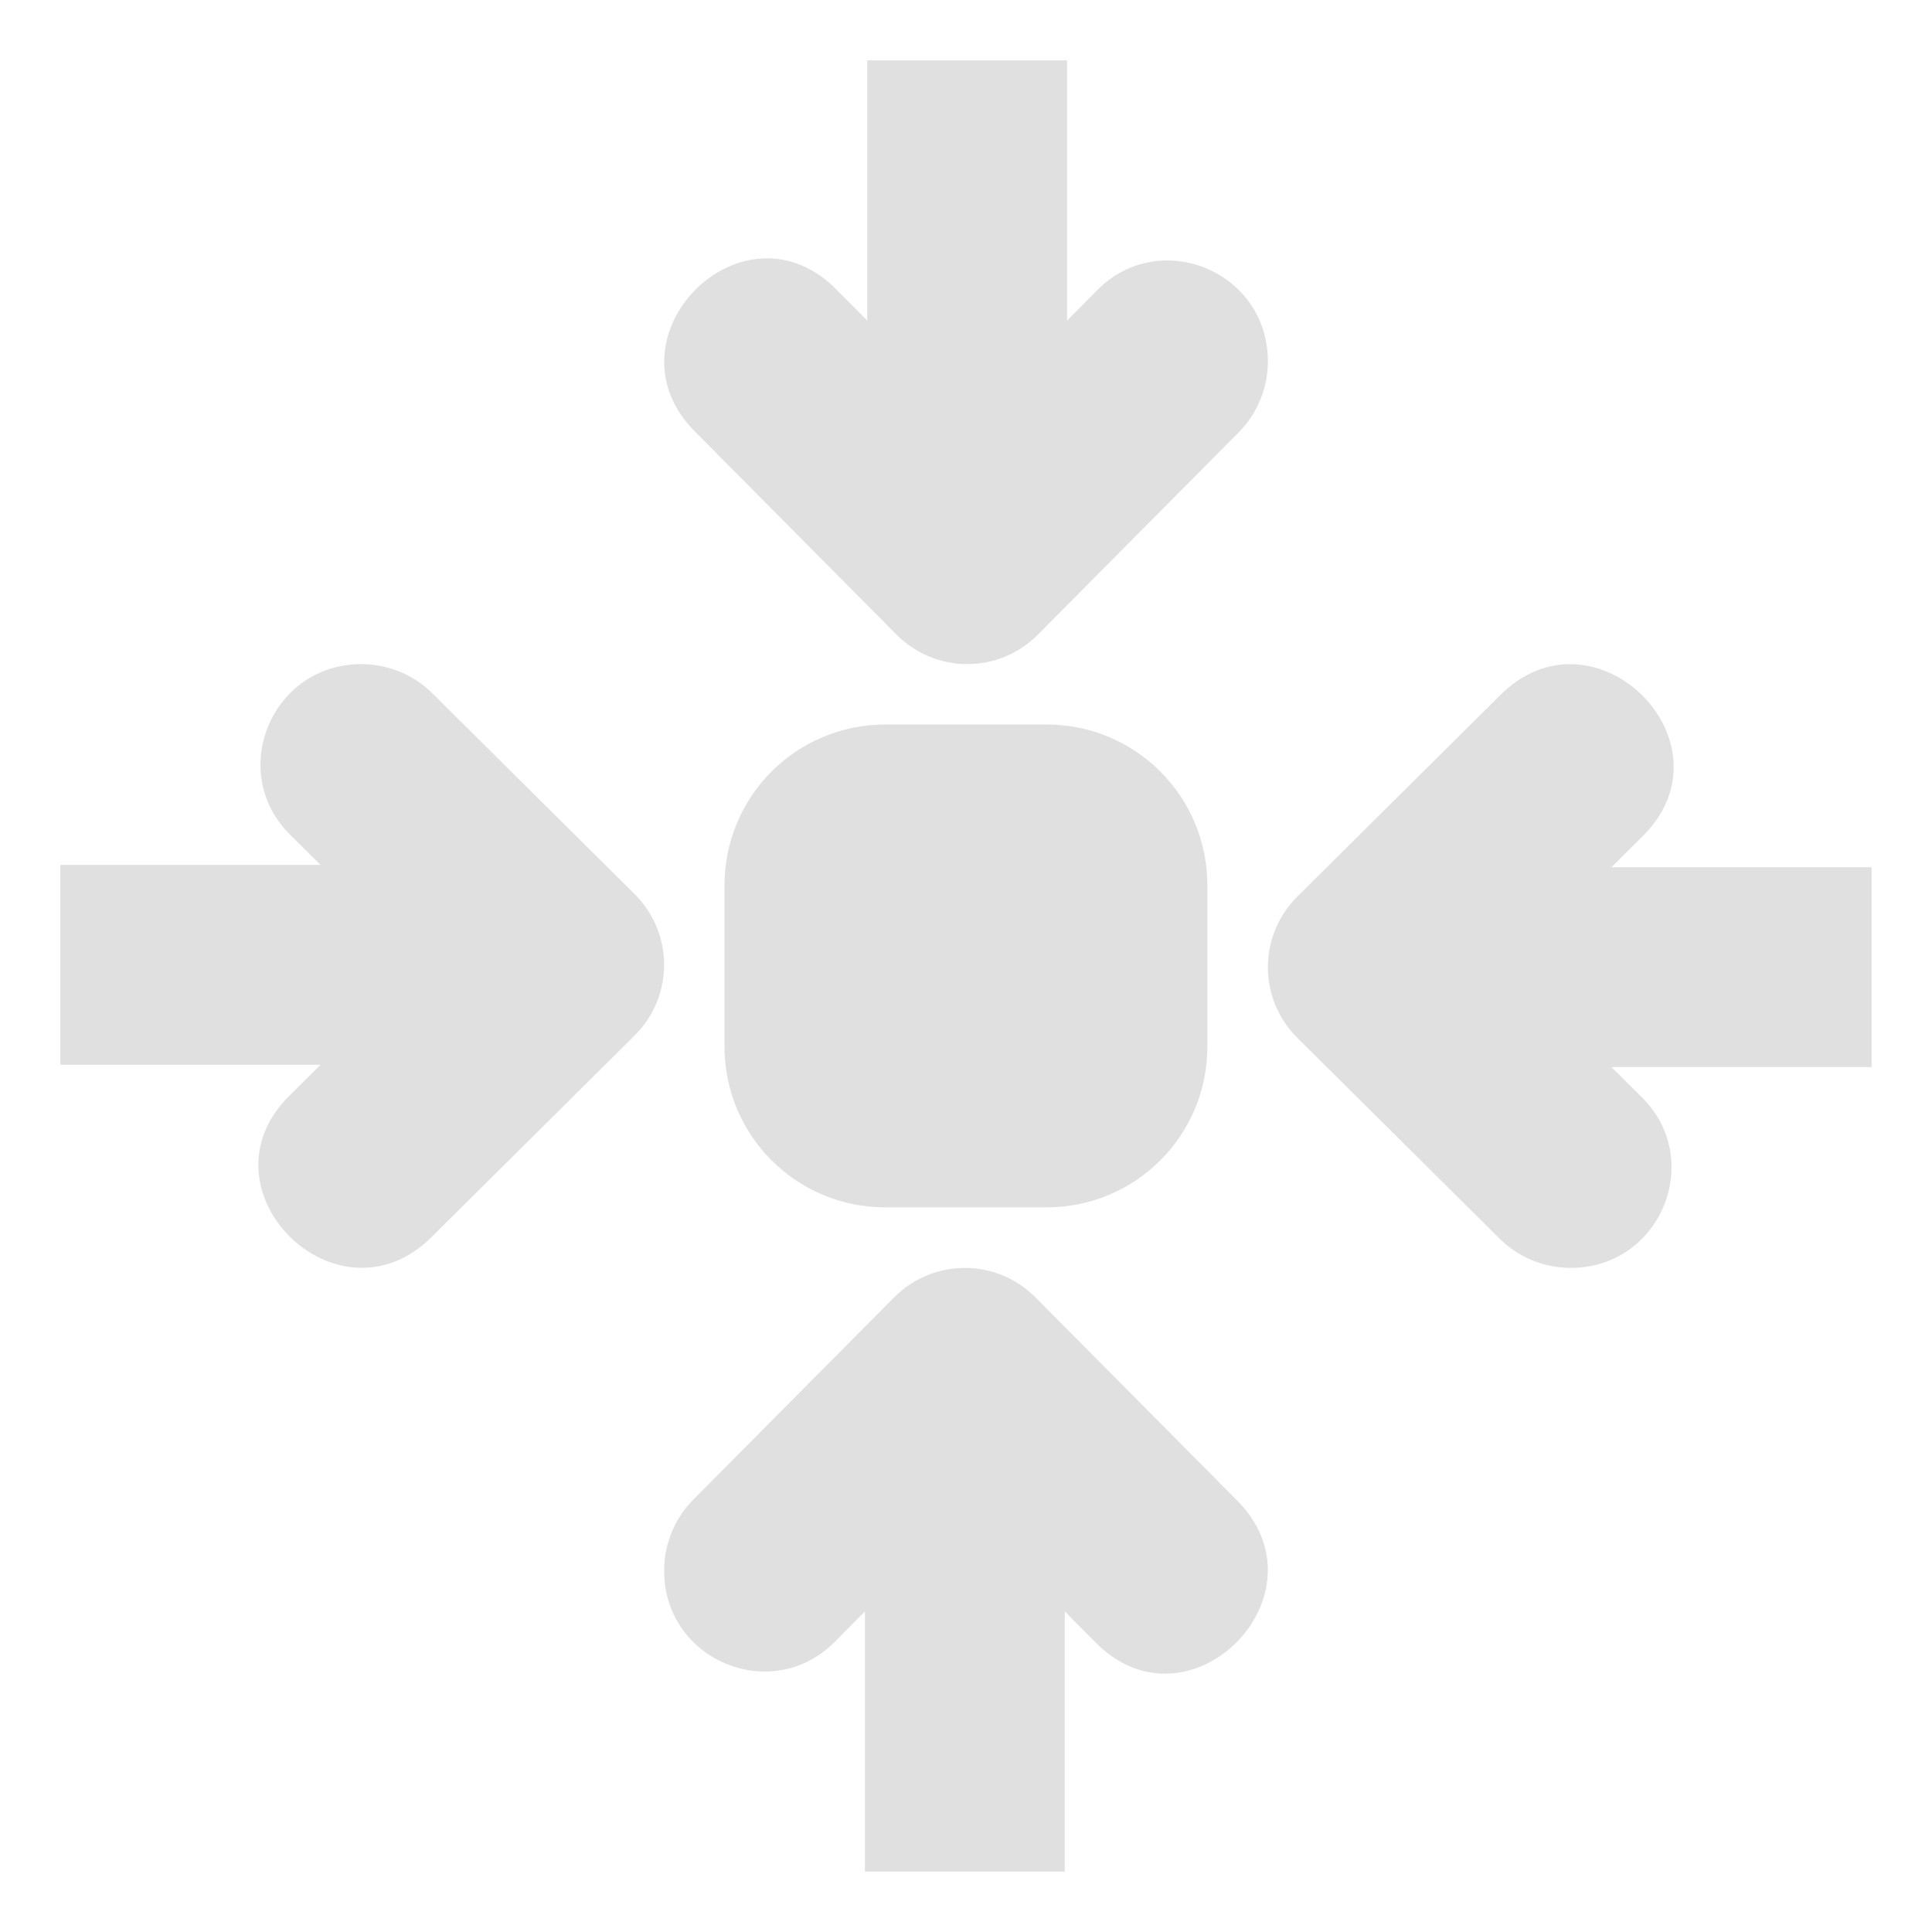
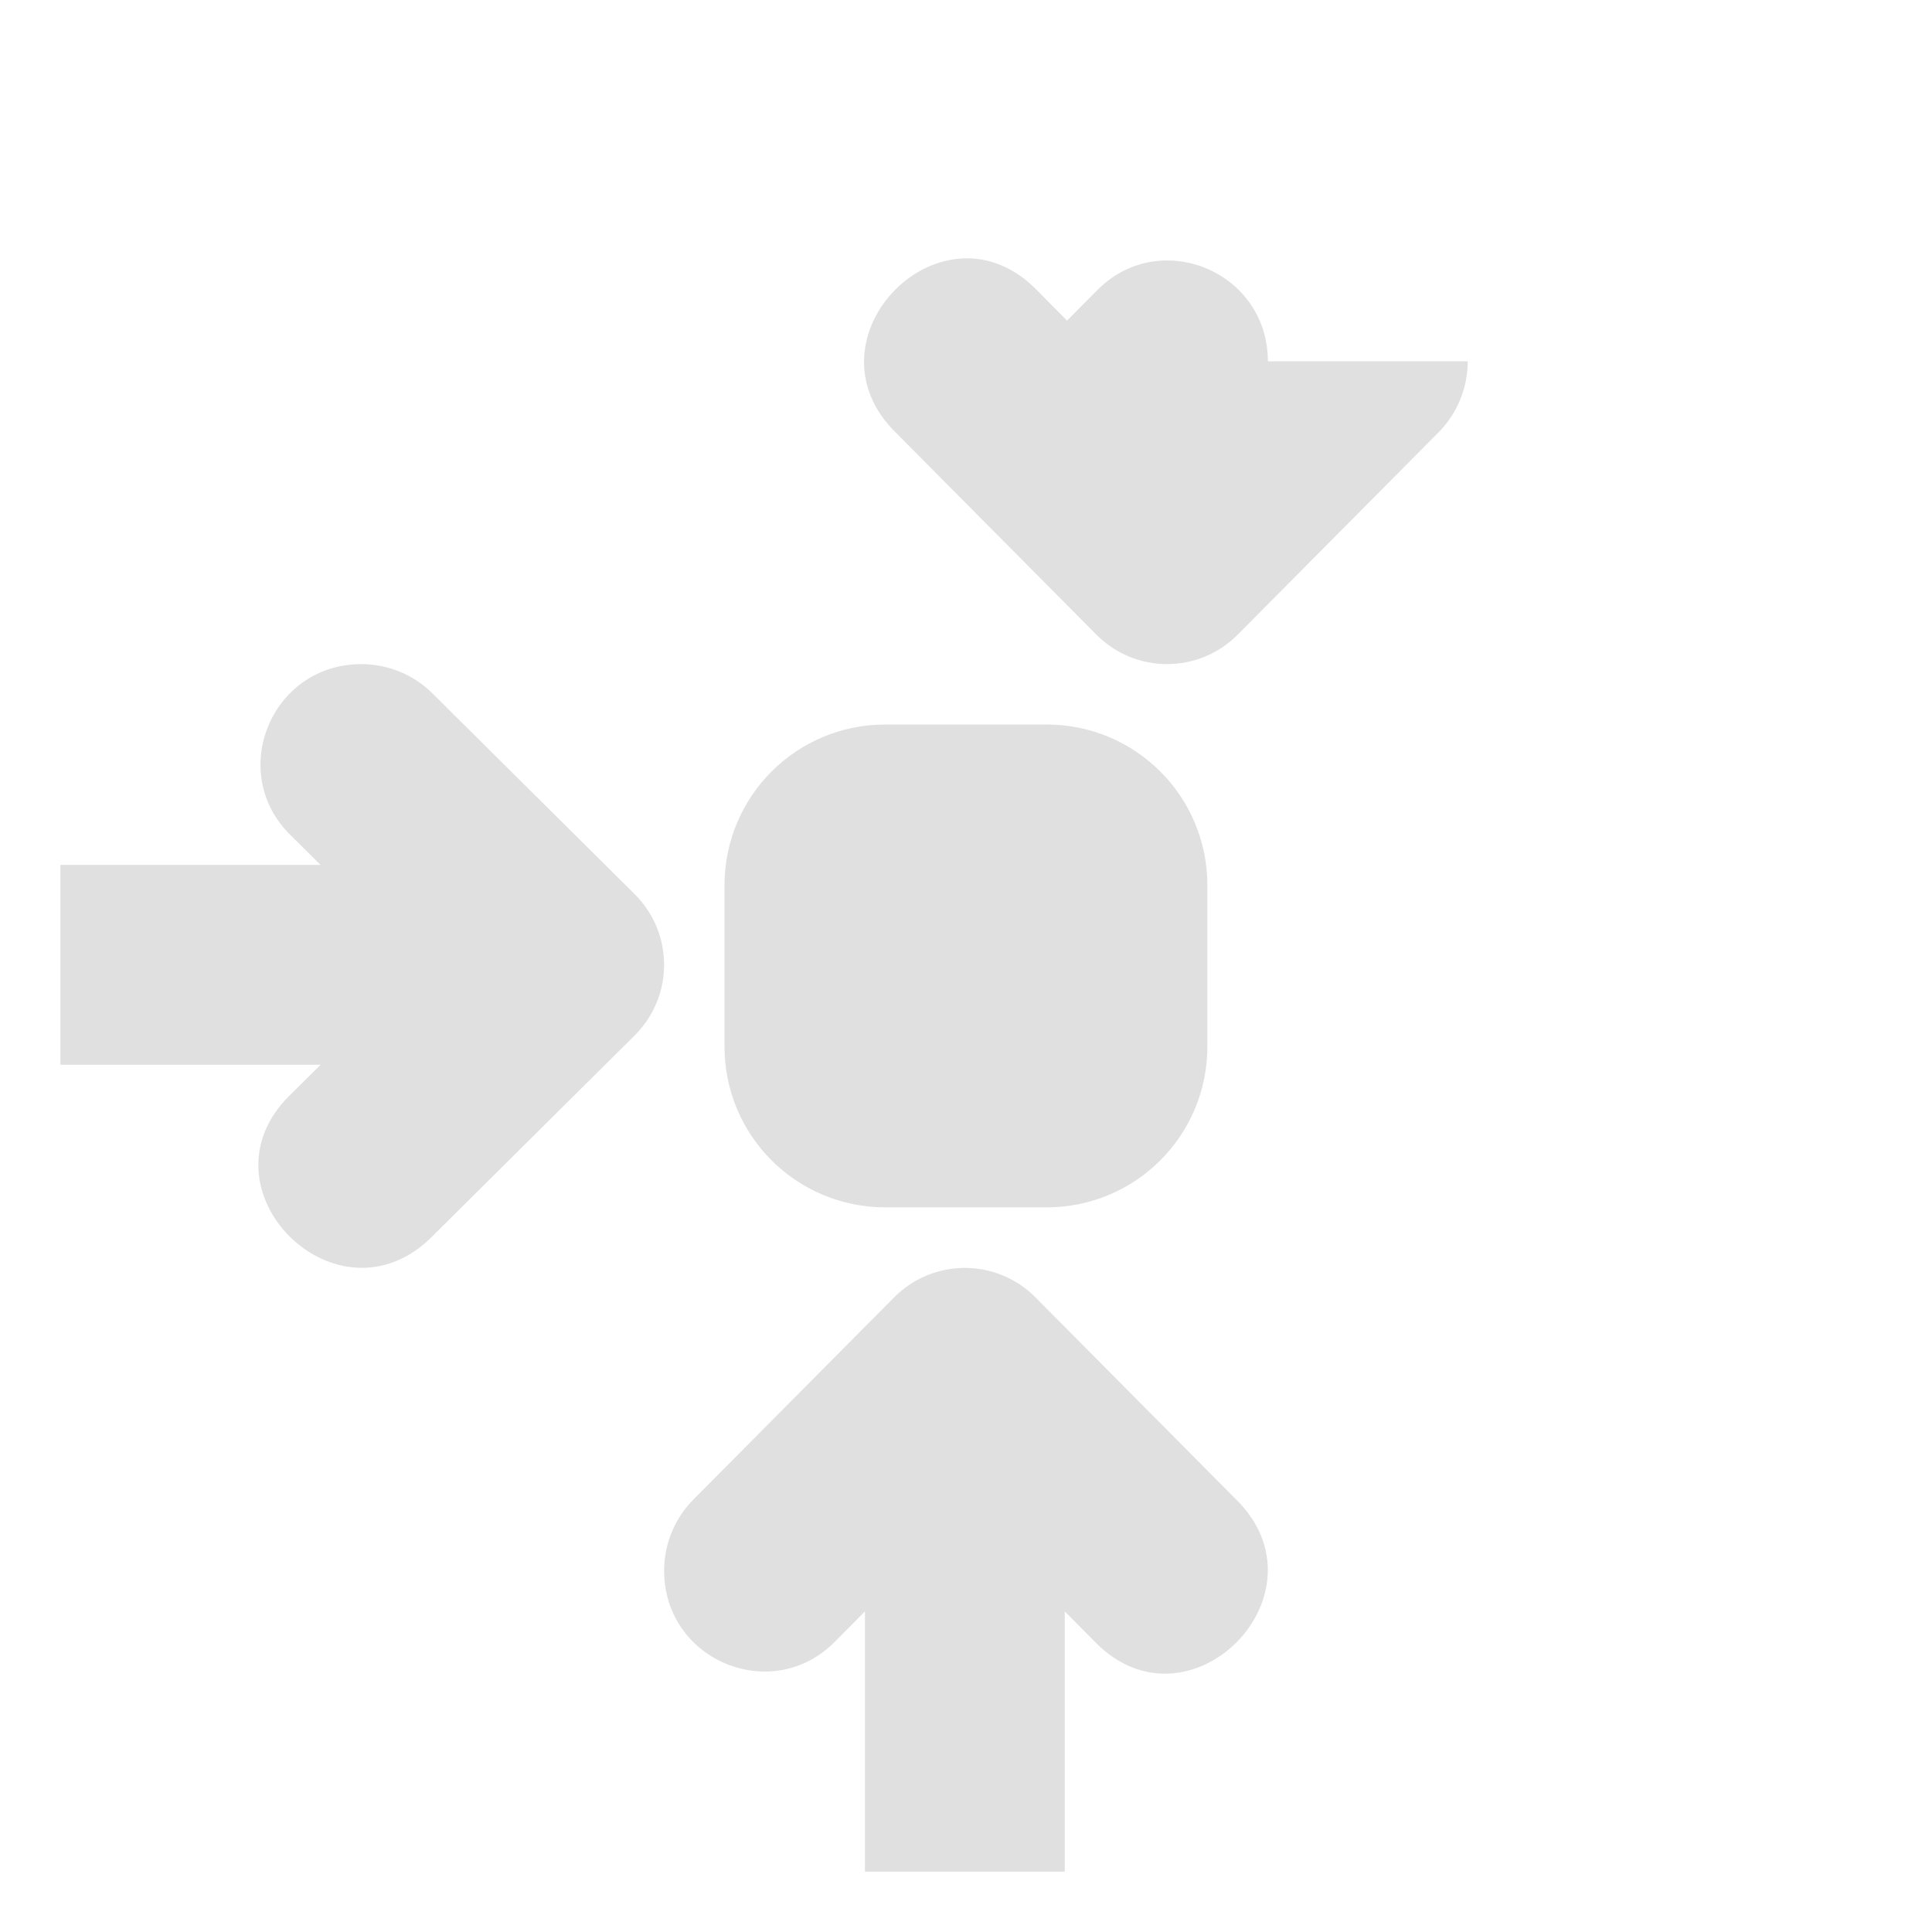
<svg xmlns="http://www.w3.org/2000/svg" height="16" viewBox="0 0 16 16" width="16">
  <circle cx="4" cy="12" fill="none" r="2" />
  <g fill="#e0e0e0">
    <path d="m7.333 6c-.739 0-1.333.595-1.333 1.333v1.333c0 .739.595 1.333 1.333 1.333h1.333c.739 0 1.333-.595 1.333-1.333v-1.333c0-.739-.595-1.333-1.333-1.333z" stroke-width=".667" />
    <g stroke-width=".83">
      <path d="m2.992 5.5c-.748 0-1.117.903-.581 1.421l.244.242h-2.155v1.655h2.155l-.244.242c-.816.78.393 1.98 1.178 1.17l1.667-1.655c.325-.323.325-.847 0-1.17l-1.667-1.655c-.157-.16-.372-.25-.597-.25z" />
-       <path d="m13.008 10.5c.748-0 1.117-.903.581-1.421l-.244-.242h2.155v-1.655h-2.155l.244-.242c.816-.78-.393-1.98-1.178-1.17l-1.667 1.655c-.325.323-.325.847 0 1.17l1.667 1.655c.157.16.372.25.597.25z" />
      <path d="m5.5 13.008c0.0.748.903 1.117 1.421.581l.242-.244v2.155h1.655v-2.155l.242.244c.78.816 1.98-.393 1.17-1.178l-1.655-1.667c-.323-.325-.847-.325-1.17 0l-1.655 1.667c-.16.157-.25.372-.25.597z" />
-       <path d="m10.5 2.992c-0-.748-.903-1.117-1.421-.581l-.242.244v-2.155h-1.655v2.155l-.242-.244c-.78-.816-1.98.393-1.17 1.178l1.655 1.667c.323.325.847.325 1.17 0l1.655-1.667c.16-.157.25-.372.25-.597z" />
+       <path d="m10.5 2.992c-0-.748-.903-1.117-1.421-.581l-.242.244v-2.155v2.155l-.242-.244c-.78-.816-1.98.393-1.17 1.178l1.655 1.667c.323.325.847.325 1.17 0l1.655-1.667c.16-.157.25-.372.25-.597z" />
    </g>
  </g>
</svg>